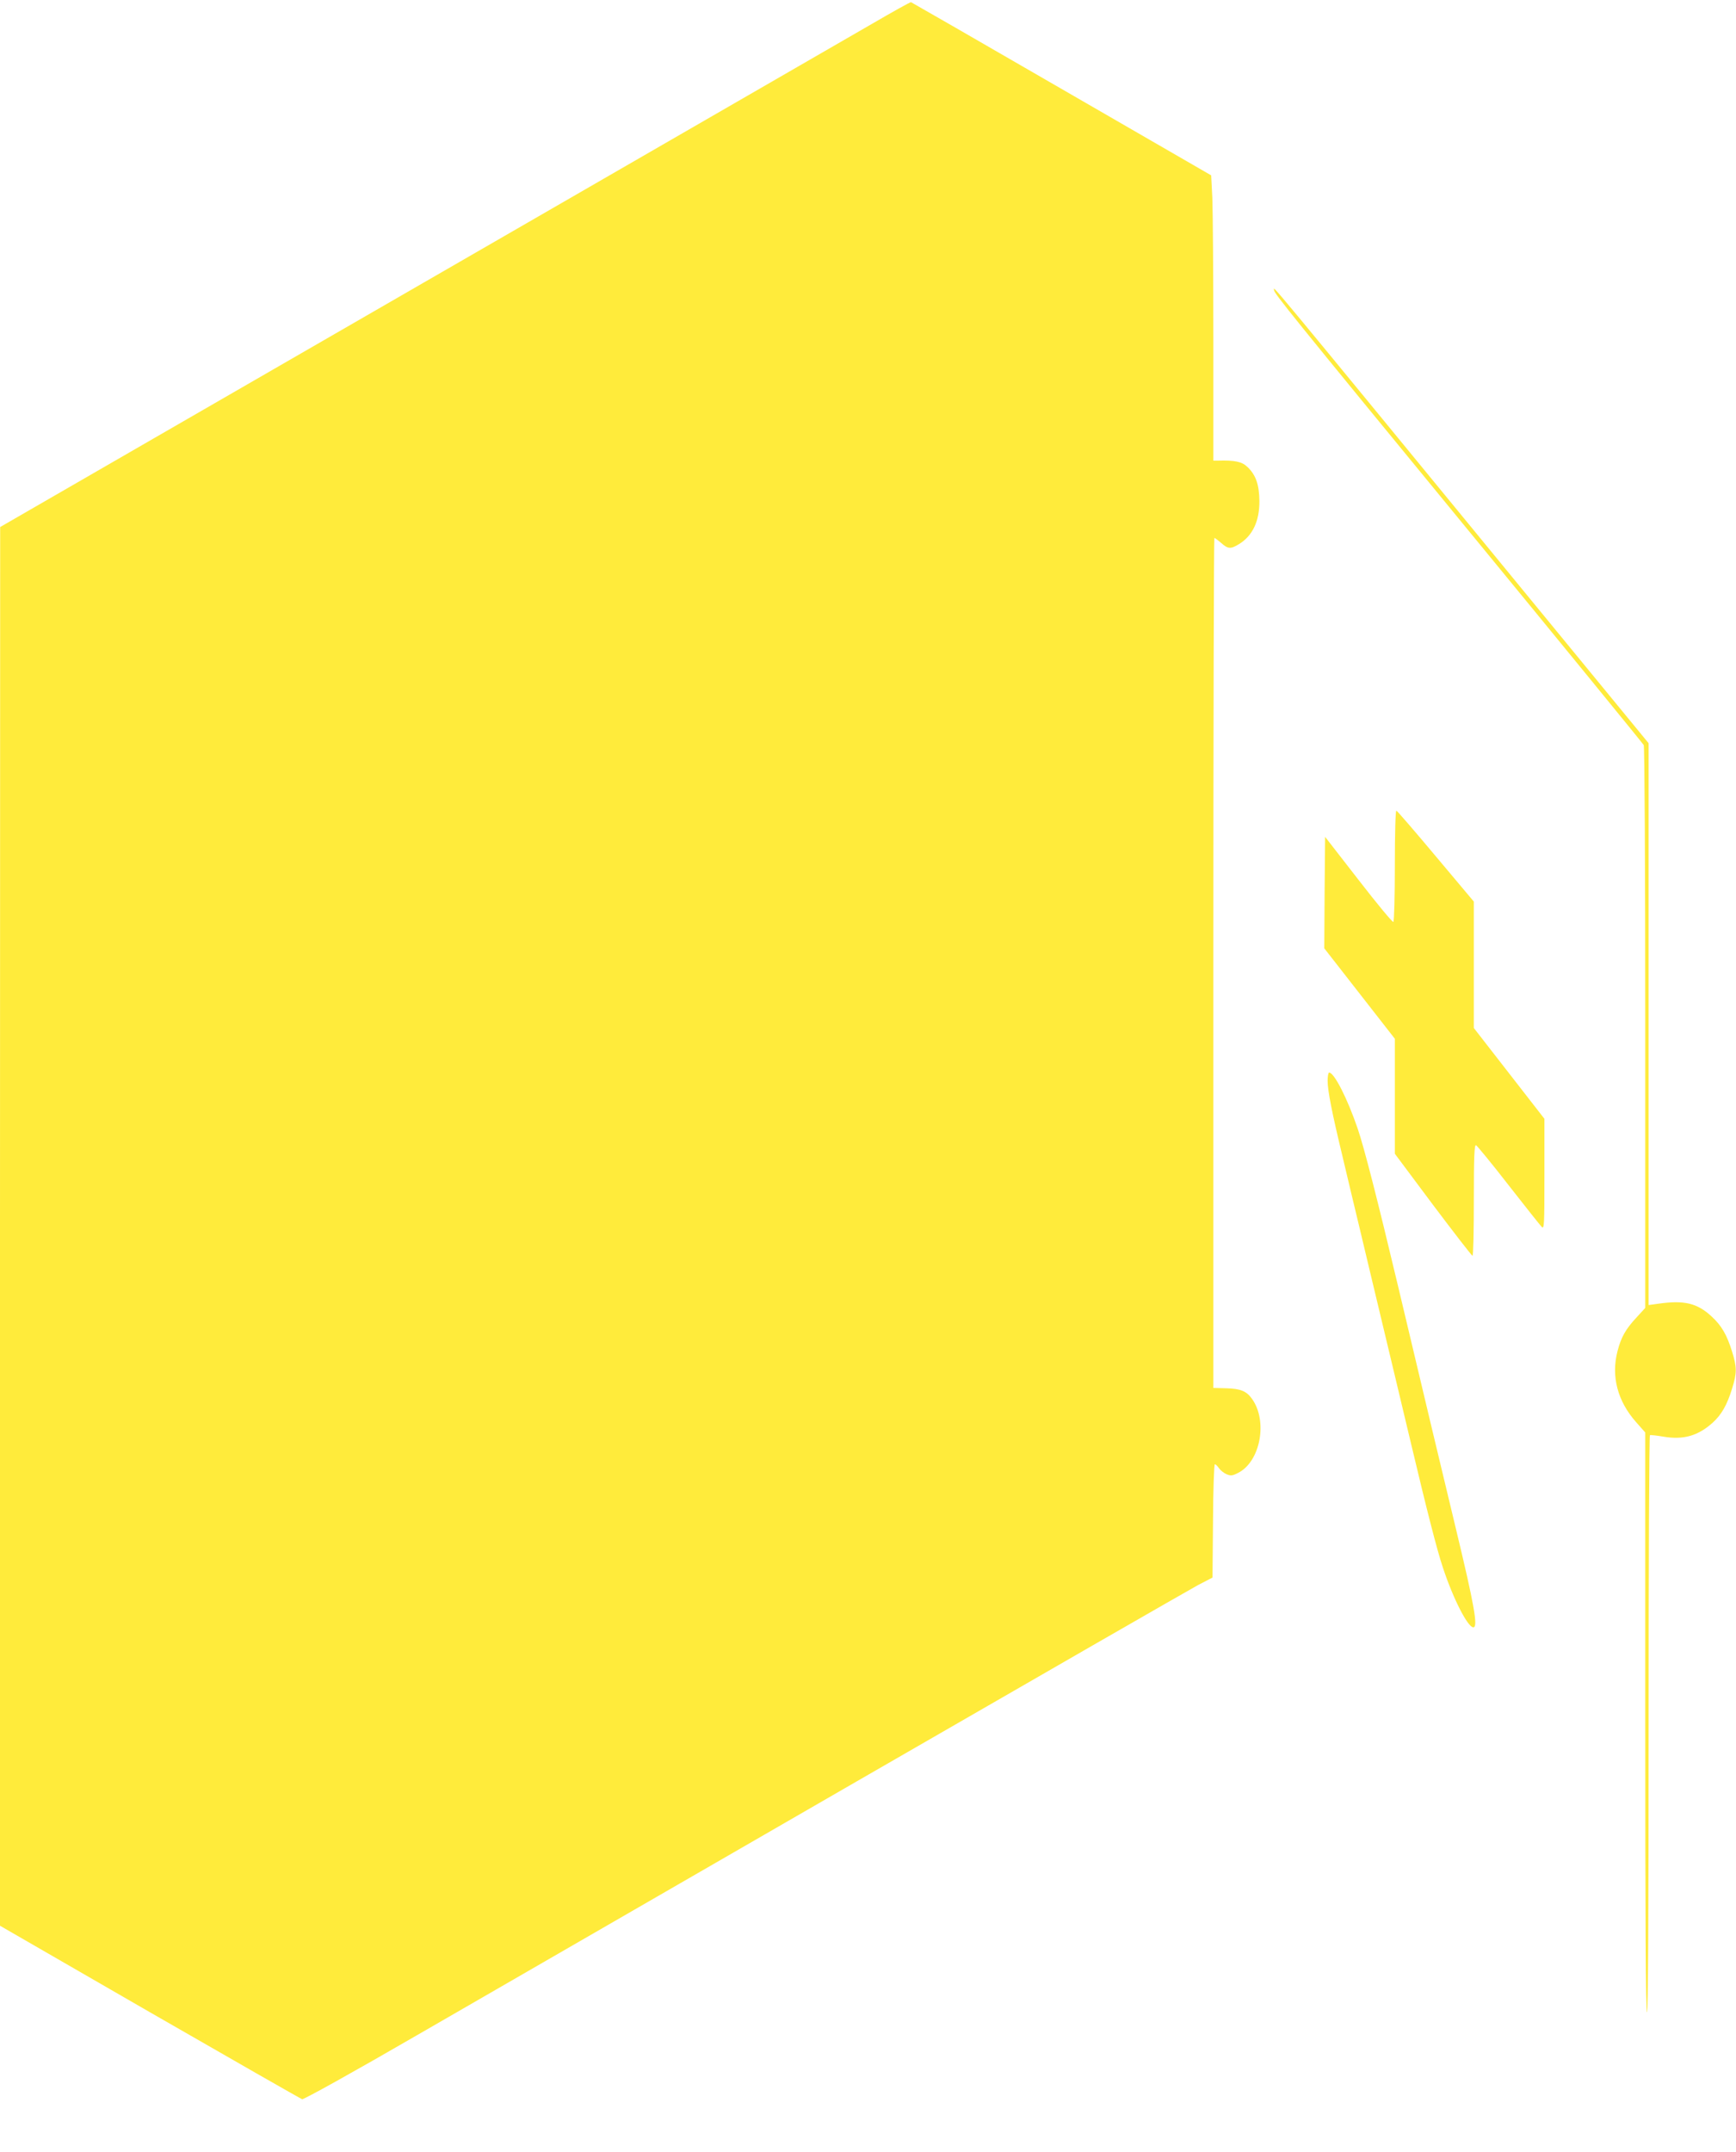
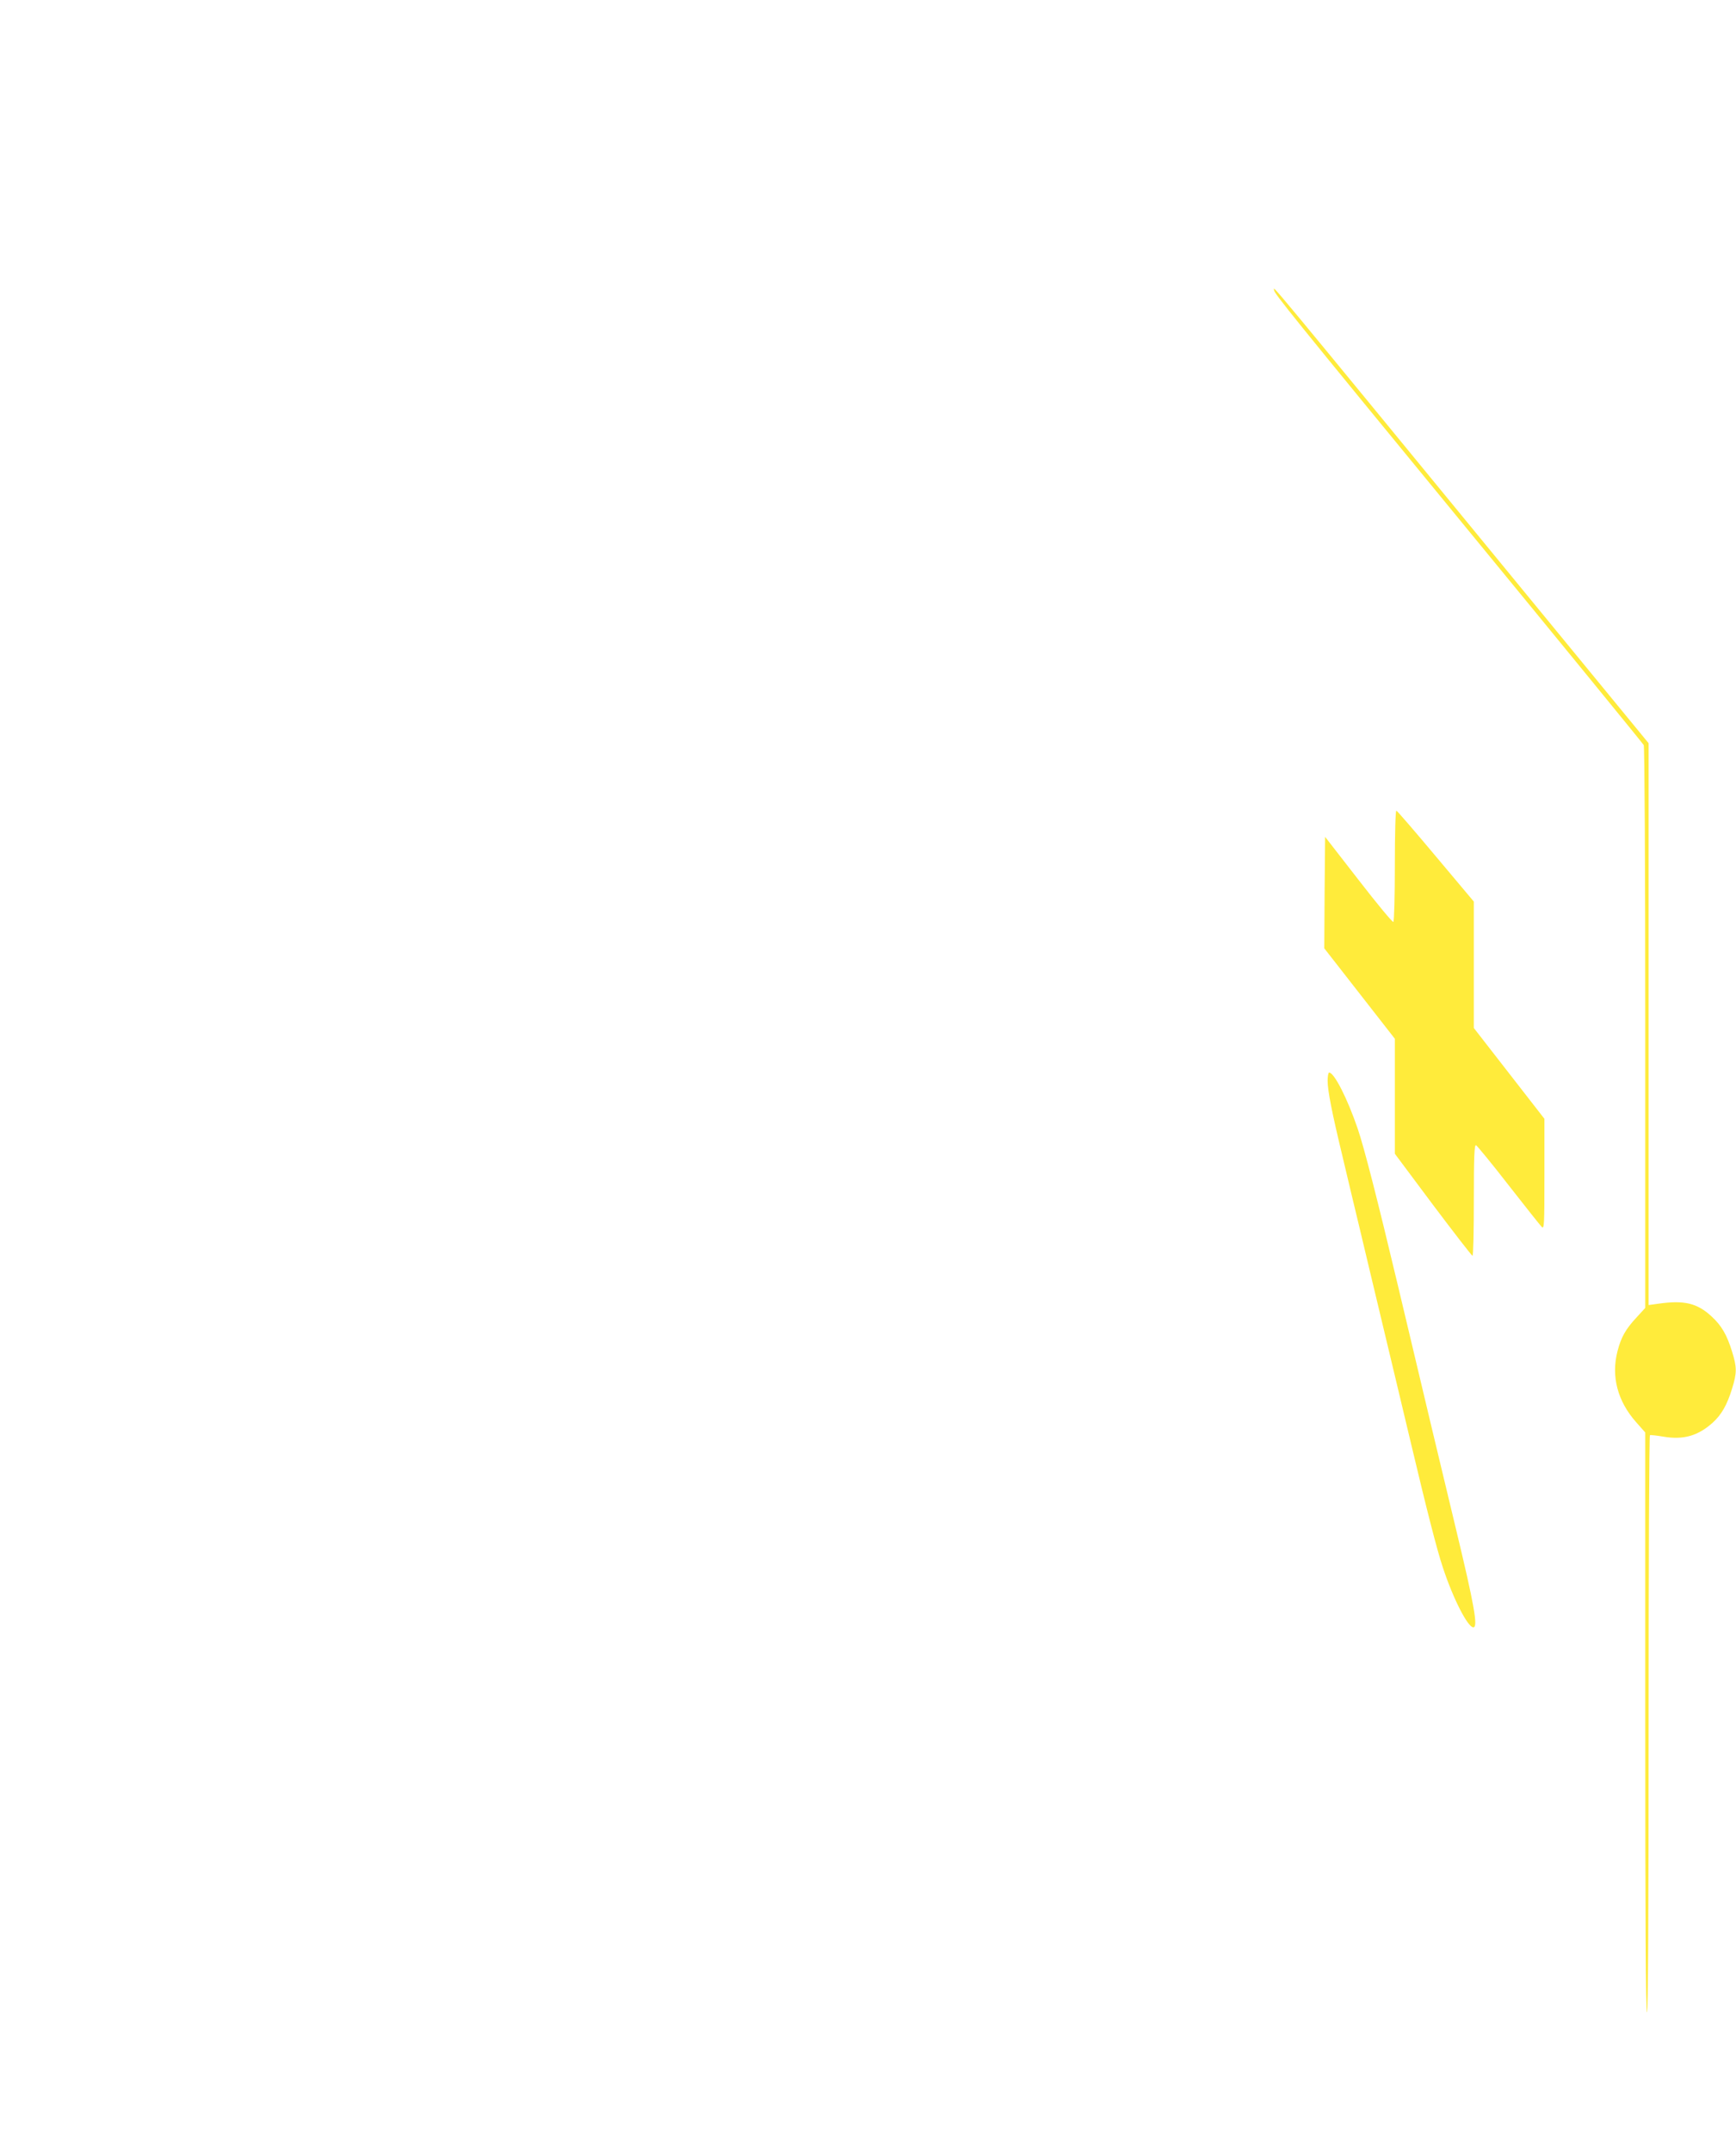
<svg xmlns="http://www.w3.org/2000/svg" version="1.0" width="1033pt" height="1280pt" viewBox="0 0 1033 1280" preserveAspectRatio="xMidYMid meet">
  <g transform="translate(0,1280) scale(0.1,-0.1)" fill="#ffeb3b" stroke="none">
-     <path d="M5185 12656 c-331 -191 -3176 -1833 -4262 -2459 l-922 -532 -1 -4160 0 -4160 891 -514 c490 -282 898 -515 907 -518 10 -2 302 160 682 380 366 211 1543 890 2615 1509 1073 619 1988 1145 2035 1170 l85 44 3 337 c1 185 6 337 11 337 5 0 16 -11 24 -23 9 -13 29 -29 45 -36 26 -11 35 -10 70 8 132 67 177 308 82 440 -32 46 -69 61 -154 63 l-76 2 0 2528 c0 1390 3 2528 6 2528 4 0 22 -14 41 -30 40 -36 56 -37 105 -7 81 49 123 137 122 257 -1 98 -22 157 -73 204 -31 30 -76 39 -173 36 l-28 0 0 713 c0 393 -3 775 -6 849 l-7 135 -890 514 c-489 283 -893 515 -896 516 -3 2 -109 -57 -236 -131z" />
    <path d="M7581 11075 c-1 -18 92 -134 1144 -1415 576 -701 1051 -1283 1056 -1292 5 -10 9 -712 9 -1682 l0 -1666 -54 -59 c-63 -68 -90 -116 -111 -198 -39 -150 0 -298 111 -423 l54 -61 0 -1724 c0 -1143 3 -1725 10 -1725 7 0 10 578 10 1714 0 943 3 1717 8 1719 4 2 40 -2 81 -9 118 -20 205 5 292 83 52 47 86 106 115 201 30 96 30 128 0 224 -30 97 -62 153 -121 207 -86 80 -164 98 -317 76 l-58 -8 0 1671 0 1671 -717 873 c-1609 1960 -1512 1843 -1512 1823z" />
    <path d="M8300 7651 c0 -181 -4 -332 -9 -335 -5 -3 -98 109 -207 250 l-199 256 -3 -332 -2 -331 210 -269 210 -269 0 -342 0 -342 227 -304 c125 -166 231 -303 235 -303 5 0 8 149 8 331 0 260 3 330 13 327 6 -3 94 -109 193 -237 100 -128 189 -240 198 -249 15 -15 16 9 16 313 l0 330 -210 270 -210 270 0 376 0 376 -226 269 c-124 148 -230 271 -235 272 -5 2 -9 -130 -9 -327z" />
    <path d="M7900 6371 c0 -59 26 -191 90 -456 26 -110 73 -308 105 -440 31 -132 79 -330 105 -440 64 -269 155 -647 197 -825 90 -380 155 -635 189 -735 61 -185 148 -355 181 -355 29 0 7 127 -106 596 -40 164 -239 998 -342 1434 -123 517 -202 825 -240 936 -61 179 -140 334 -170 334 -5 0 -9 -22 -9 -49z" />
  </g>
</svg>